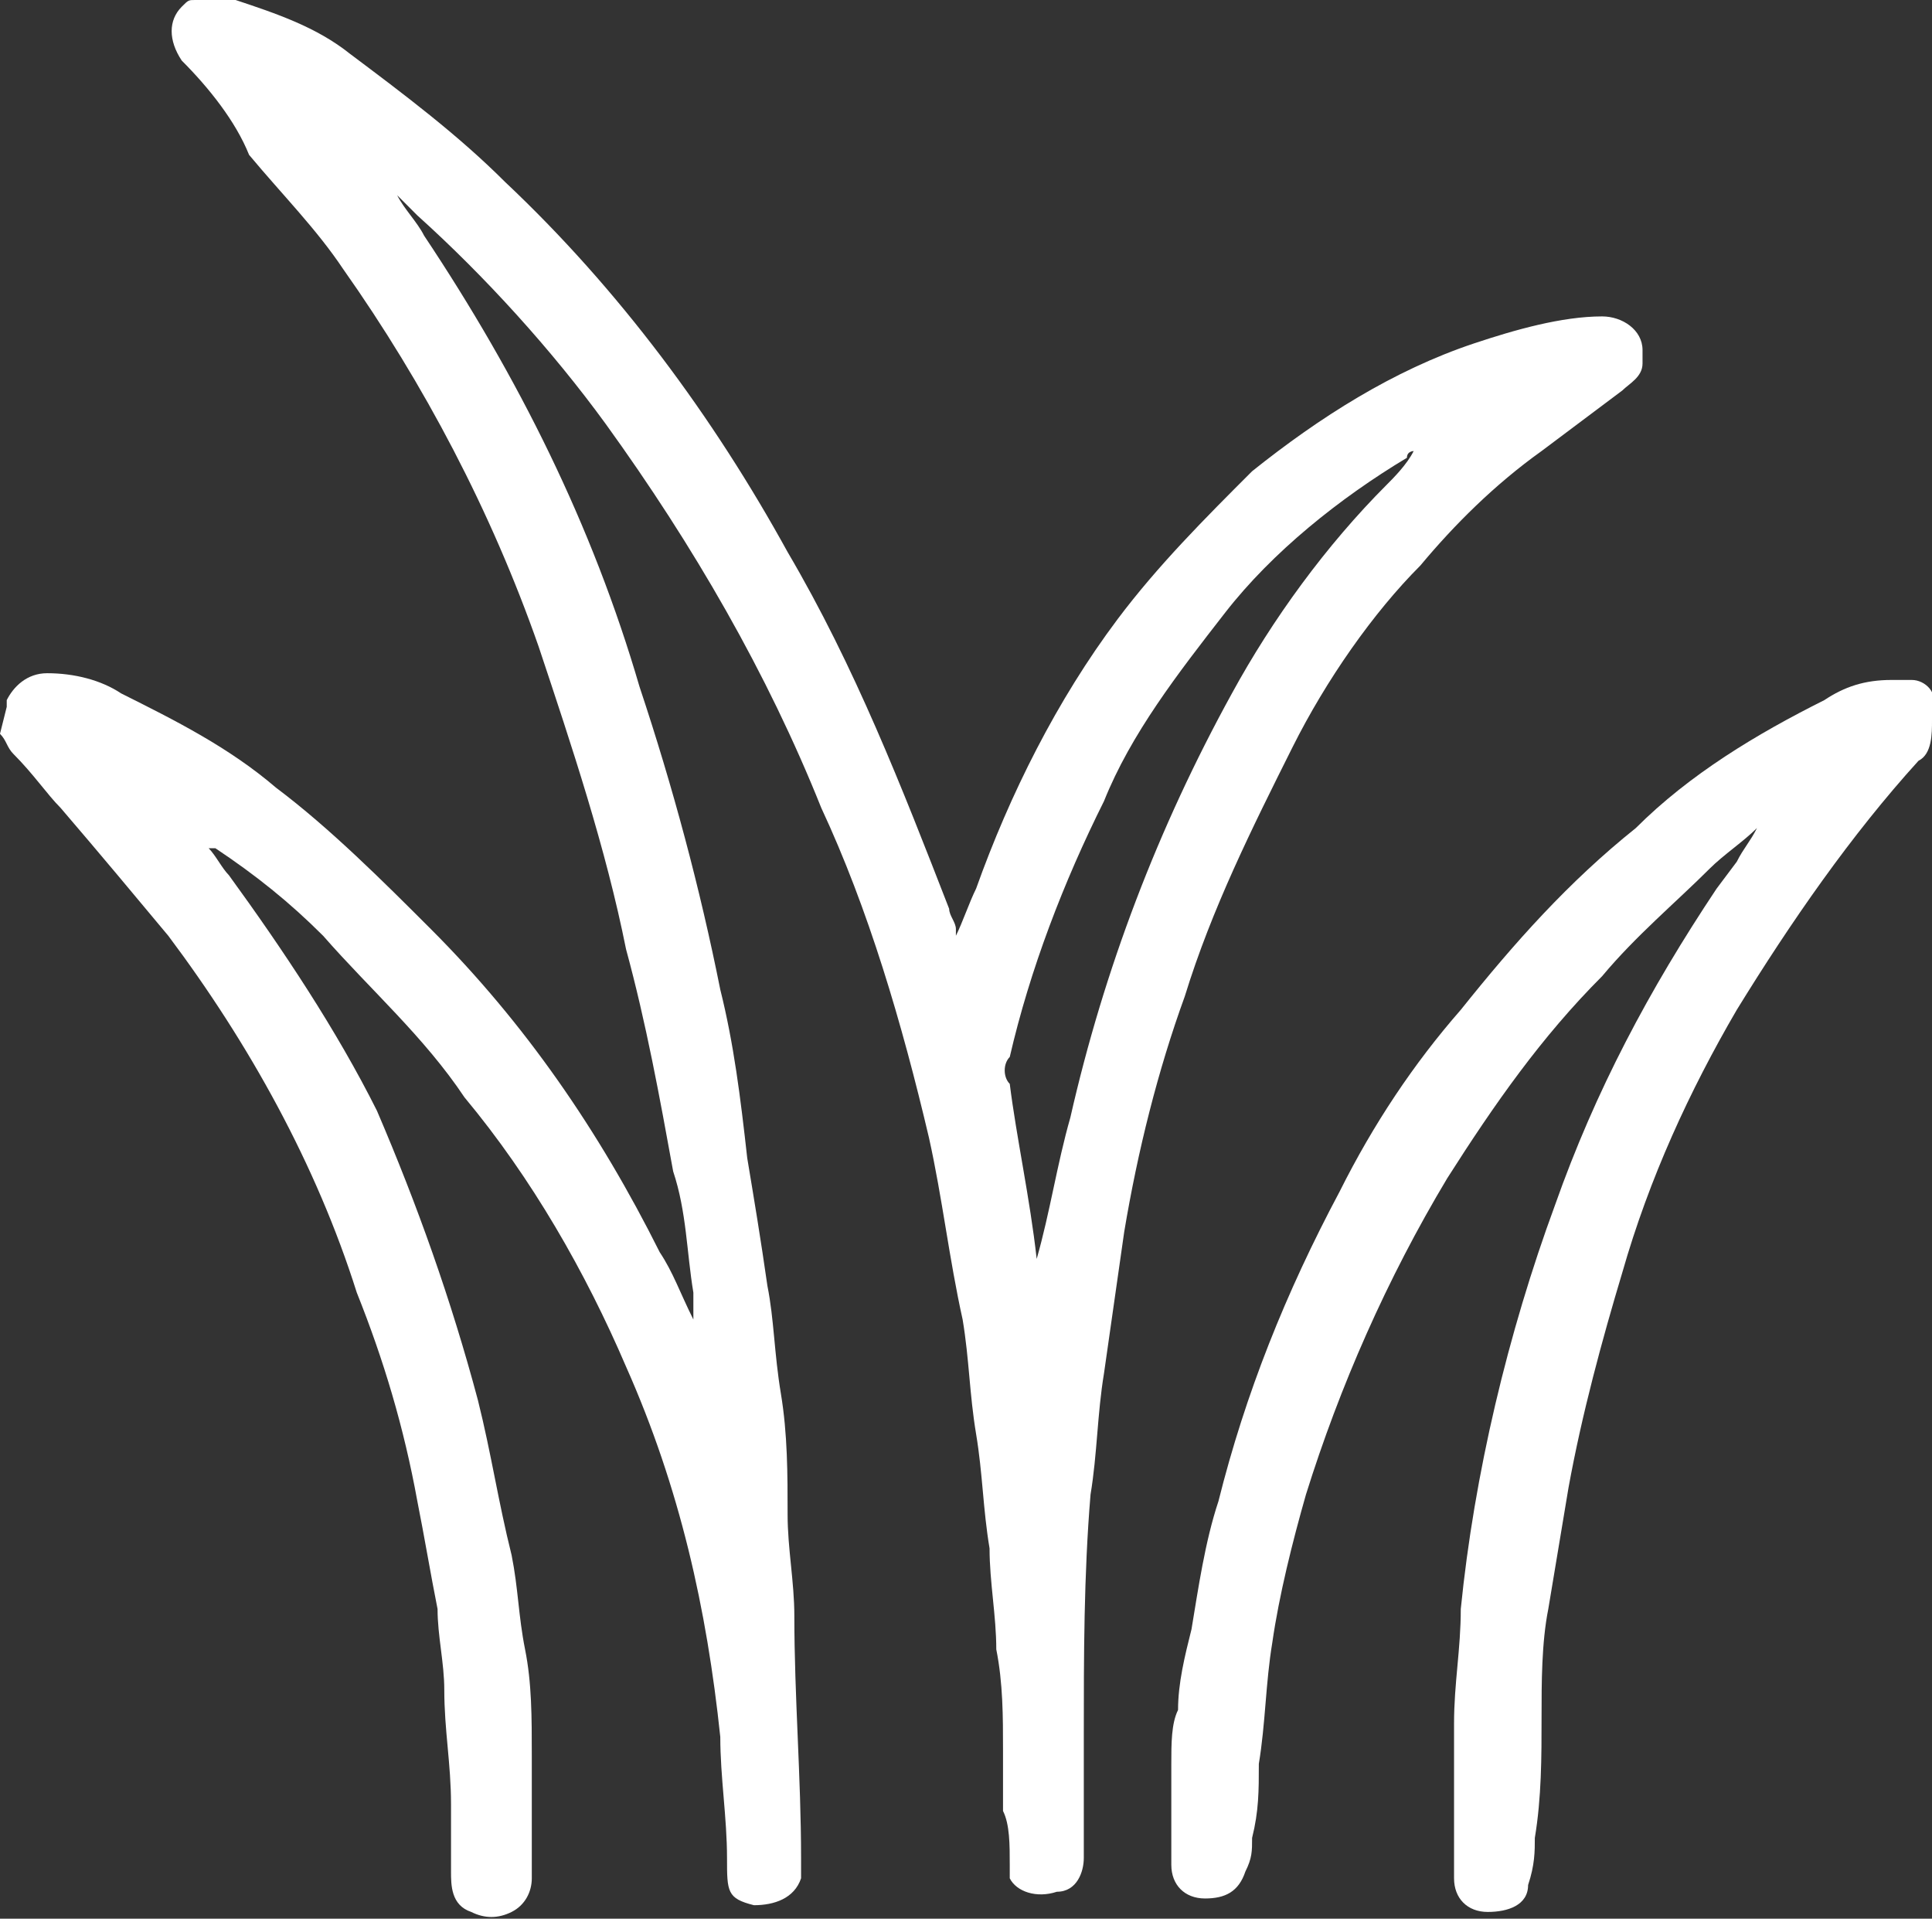
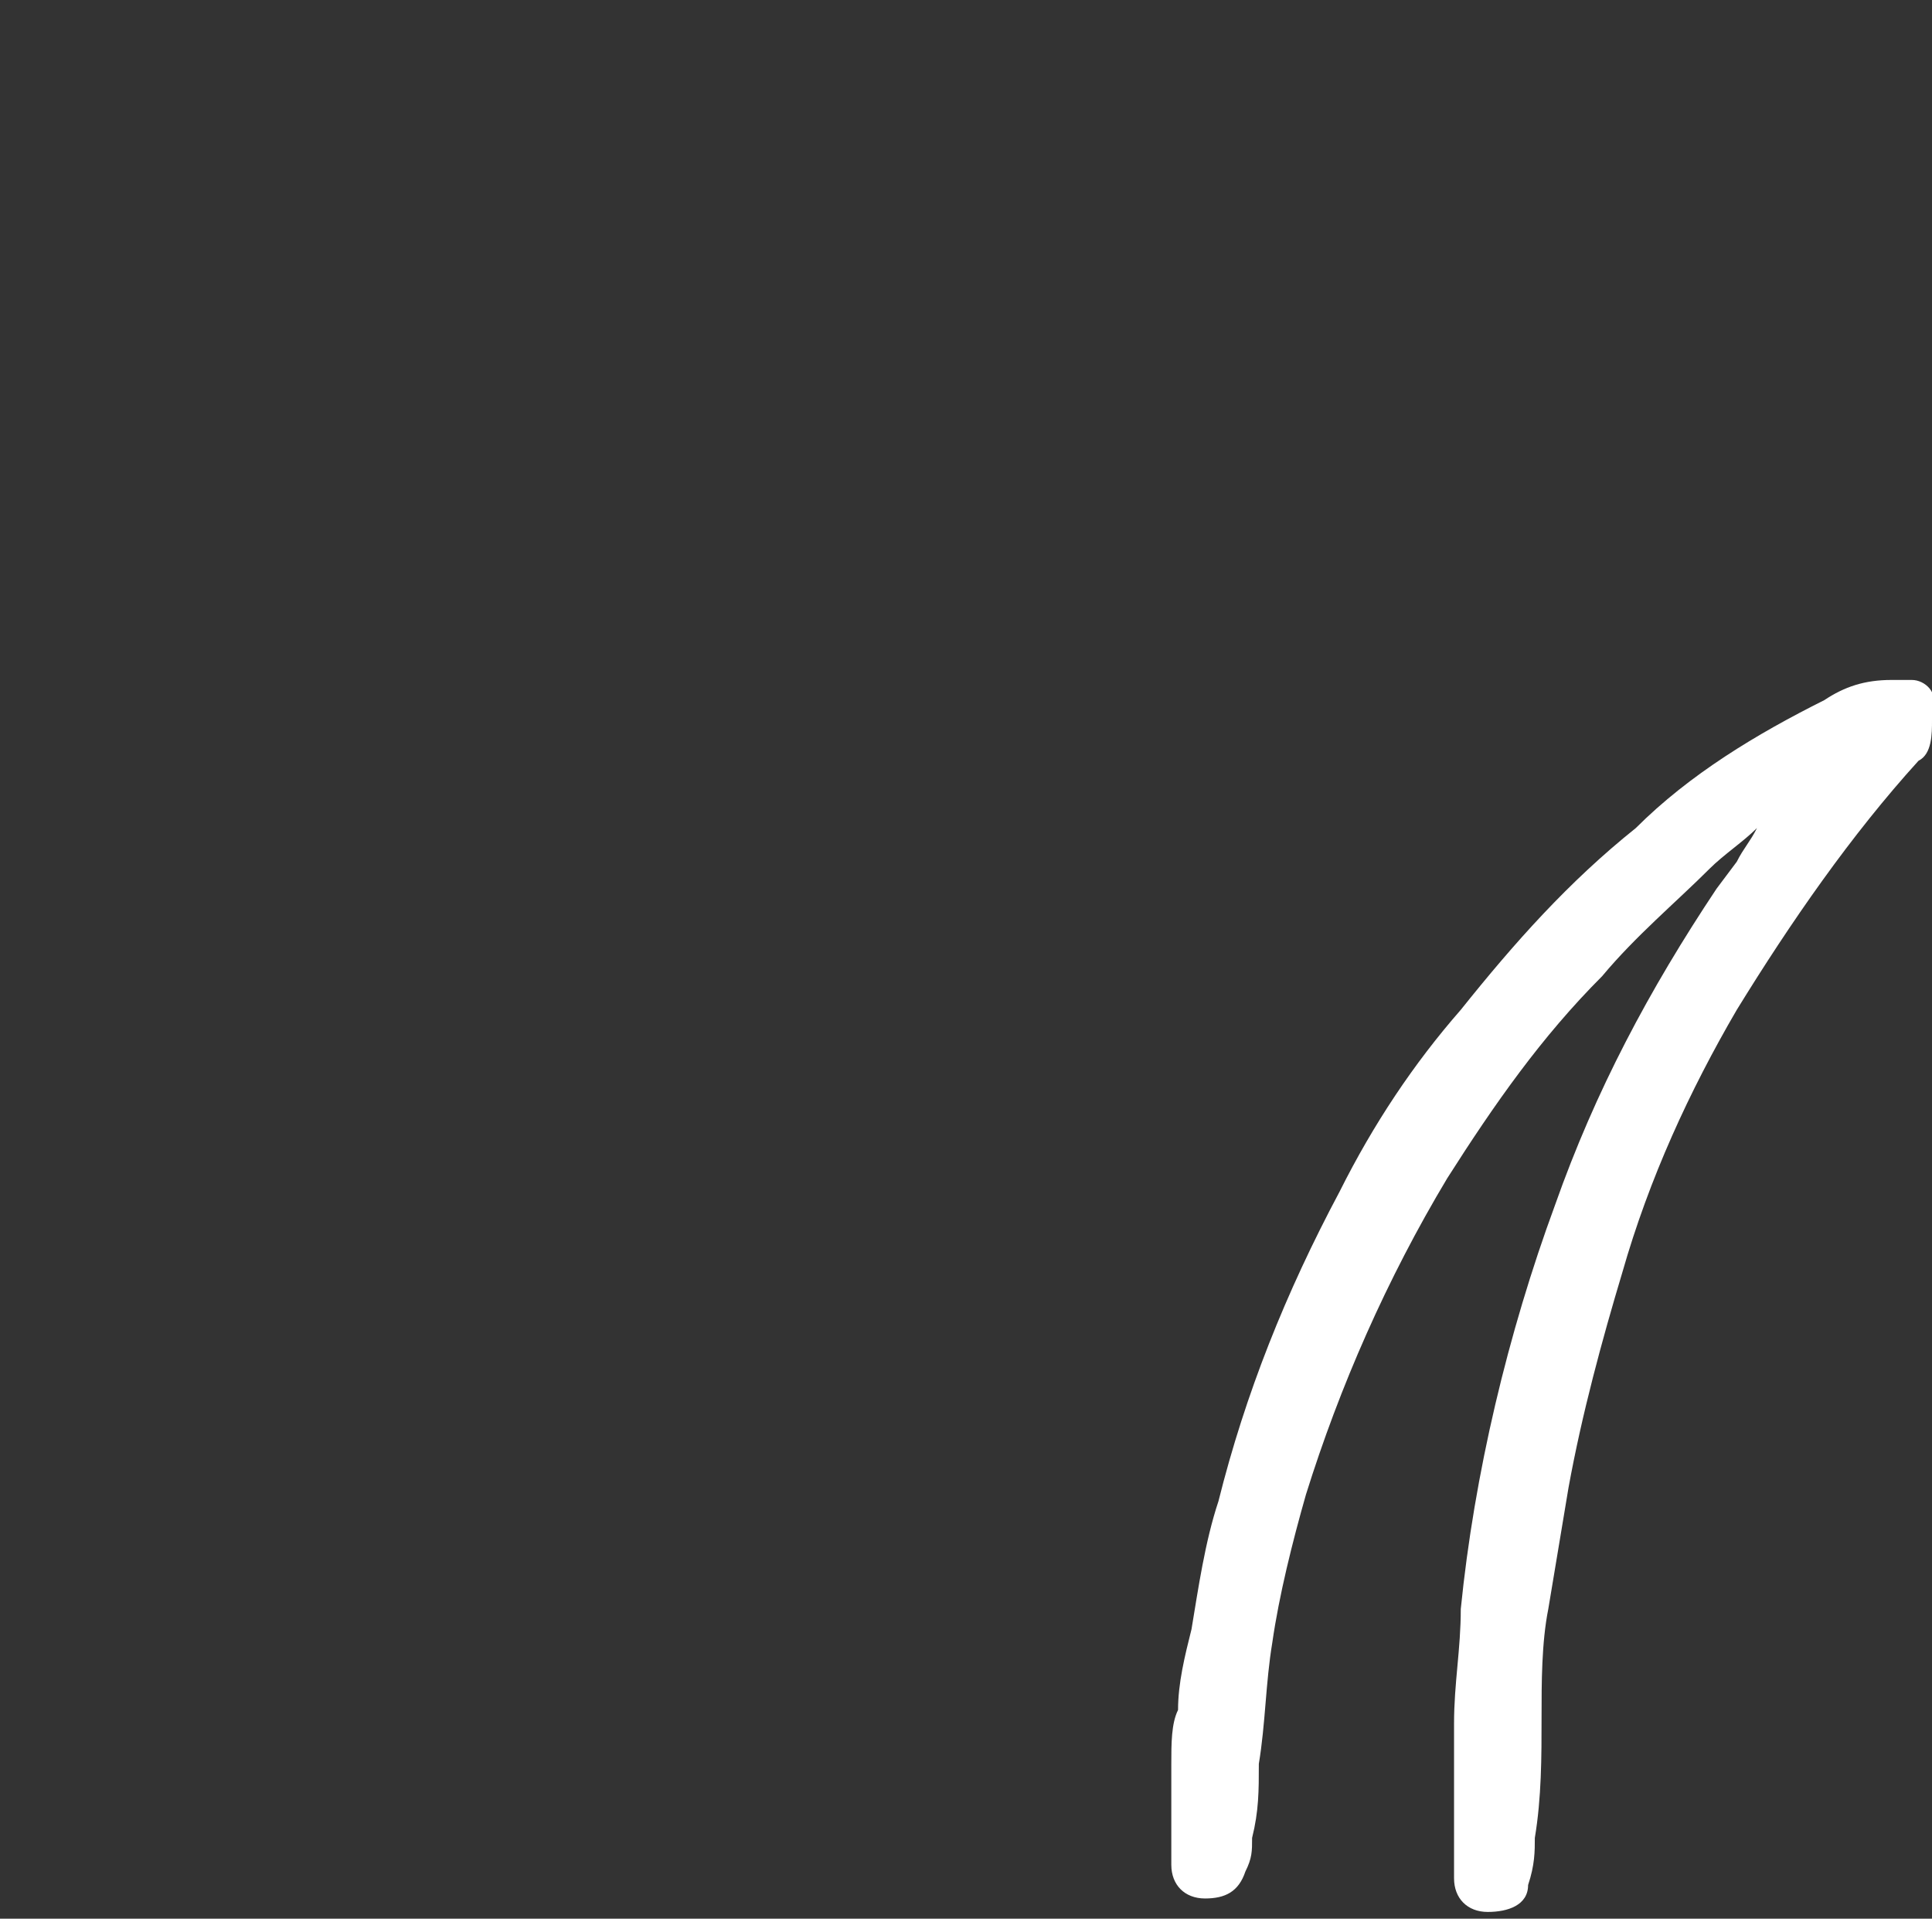
<svg xmlns="http://www.w3.org/2000/svg" version="1.1" viewBox="0 0 28.7 28.5" xml:space="preserve">
  <rect x="0" y="0" width="28.7" height="28.5" fill="#333333" stroke="none" />
-   <path class="fill_application_icon" d="m15.4 18.7s0.1 0 0 0c0.2-0.7 0.3-1.4 0.5-2.1 0.5-2.2 1.3-4.3 2.4-6.3 0.6-1.1 1.4-2.2 2.3-3.1 0.1-0.1 0.3-0.3 0.4-0.5 0 0-0.1 0-0.1 0.1-1 0.6-2 1.4-2.7 2.3s-1.4 1.8-1.8 2.8c-0.6 1.2-1.1 2.5-1.4 3.8-0.1 0.1-0.1 0.3 0 0.4 0.1 0.8 0.3 1.7 0.4 2.6m-15.3-8.2v-0.1c0.1-0.2 0.3-0.4 0.6-0.4 0.4 0 0.8 0.1 1.1 0.3 0.8 0.4 1.6 0.8 2.3 1.4 0.8 0.6 1.6 1.4 2.3 2.1 1.4 1.4 2.5 3 3.4 4.8 0.2 0.3 0.3 0.6 0.5 1v-0.4c-0.1-0.6-0.1-1.2-0.3-1.8-0.2-1.1-0.4-2.2-0.7-3.3-0.3-1.5-0.8-3-1.3-4.5-0.7-2-1.7-3.9-2.9-5.6-0.4-0.6-0.9-1.1-1.4-1.7-0.2-0.5-0.6-1-1-1.4-0.2-0.3-0.2-0.6 0-0.8 0.1-0.1 0.1-0.1 0.2-0.1 0.2-0.1 0.4 0 0.6 0 0.6 0.2 1.2 0.4 1.7 0.8 0.8 0.6 1.6 1.2 2.3 1.9 1.7 1.6 3.1 3.5 4.2 5.5 1 1.7 1.7 3.5 2.4 5.3 0 0.1 0.1 0.2 0.1 0.3v0.1c0.1-0.2 0.2-0.5 0.3-0.7 0.5-1.4 1.2-2.8 2.1-4 0.6-0.8 1.3-1.5 2-2.2 1-0.8 2.1-1.5 3.3-1.9 0.6-0.2 1.3-0.4 1.9-0.4 0.3 0 0.6 0.2 0.6 0.5v0.2c0 0.2-0.2 0.3-0.3 0.4l-1.2 0.9c-0.7 0.5-1.3 1.1-1.8 1.7-0.7 0.7-1.4 1.7-1.9 2.7-0.6 1.2-1.2 2.4-1.6 3.7-0.4 1.1-0.7 2.3-0.9 3.5l-0.3 2.1c-0.1 0.6-0.1 1.2-0.2 1.8-0.1 1.2-0.1 2.4-0.1 3.6v1.8c0 0.2-0.1 0.5-0.4 0.5-0.3 0.1-0.6 0-0.7-0.2v-0.2c0-0.3 0-0.6-0.1-0.8v-0.9c0-0.5 0-1-0.1-1.5 0-0.5-0.1-1-0.1-1.5-0.1-0.6-0.1-1.1-0.2-1.7s-0.1-1.1-0.2-1.7c-0.2-0.9-0.3-1.8-0.5-2.7-0.4-1.7-0.9-3.4-1.6-4.9-0.8-2-1.9-3.9-3.2-5.7-0.8-1.1-1.8-2.2-2.8-3.1l-0.3-0.3c0.1 0.2 0.3 0.4 0.4 0.6 1.4 2.1 2.5 4.3 3.2 6.7 0.5 1.5 0.9 3 1.2 4.5 0.2 0.8 0.3 1.6 0.4 2.5 0.1 0.6 0.2 1.2 0.3 1.9 0.1 0.5 0.1 1 0.2 1.6s0.1 1.2 0.1 1.8c0 0.5 0.1 1 0.1 1.5 0 1.2 0.1 2.4 0.1 3.6v0.3c-0.1 0.3-0.4 0.4-0.7 0.4-0.4-0.1-0.4-0.2-0.4-0.7 0-0.6-0.1-1.2-0.1-1.8-0.2-1.9-0.6-3.7-1.4-5.5-0.6-1.4-1.4-2.8-2.4-4-0.6-0.9-1.4-1.6-2.1-2.4-0.5-0.5-1-0.9-1.6-1.3h-0.1c0.1 0.1 0.2 0.3 0.3 0.4 0.8 1.1 1.6 2.3 2.2 3.5 0.6 1.4 1.1 2.8 1.5 4.3 0.2 0.8 0.3 1.5 0.5 2.3 0.1 0.5 0.1 0.9 0.2 1.4s0.1 1 0.1 1.6v1.8c0 0.2-0.1 0.4-0.3 0.5s-0.4 0.1-0.6 0c-0.3-0.1-0.3-0.4-0.3-0.6v-1c0-0.6-0.1-1.1-0.1-1.7 0-0.4-0.1-0.8-0.1-1.2-0.1-0.5-0.2-1.1-0.3-1.6-0.2-1.1-0.5-2.1-0.9-3.1-0.6-1.9-1.6-3.7-2.8-5.3-0.5-0.6-1-1.2-1.6-1.9-0.2-0.2-0.4-0.5-0.7-0.8-0.1-0.1-0.1-0.2-0.2-0.3l0.1-0.4z" fill="#fff" />
  <path class="fill_application_icon" d="m26.1 12.3c-0.2 0.2-0.5 0.4-0.7 0.6-0.5 0.5-1.1 1-1.6 1.6-0.9 0.9-1.6 1.9-2.3 3-0.9 1.5-1.6 3.1-2.1 4.7-0.2 0.7-0.4 1.5-0.5 2.2-0.1 0.6-0.1 1.2-0.2 1.8 0 0.4 0 0.7-0.1 1.1 0 0.2 0 0.3-0.1 0.5-0.1 0.3-0.3 0.4-0.6 0.4s-0.5-0.2-0.5-0.5v-1.5c0-0.3 0-0.6 0.1-0.8 0-0.4 0.1-0.8 0.2-1.2 0.1-0.6 0.2-1.3 0.4-1.9 0.4-1.6 1-3.1 1.8-4.6 0.5-1 1.1-1.9 1.8-2.7 0.8-1 1.6-1.9 2.6-2.7 0.8-0.8 1.8-1.4 2.8-1.9 0.3-0.2 0.6-0.3 1-0.3h0.3c0.2 0 0.4 0.2 0.3 0.4v0.2c0 0.2 0 0.5-0.2 0.6-1 1.1-1.9 2.4-2.7 3.7-0.7 1.2-1.3 2.5-1.7 3.9-0.3 1-0.6 2.1-0.8 3.2l-0.3 1.8c-0.1 0.5-0.1 1.1-0.1 1.6 0 0.6 0 1.2-0.1 1.8 0 0.2 0 0.4-0.1 0.7 0 0.3-0.3 0.4-0.6 0.4s-0.5-0.2-0.5-0.5v-2.3c0-0.6 0.1-1.1 0.1-1.7 0.2-2 0.7-4.1 1.4-6 0.6-1.7 1.4-3.2 2.4-4.7l0.3-0.4c0.1-0.2 0.2-0.3 0.3-0.5" fill="#fff" />
</svg>